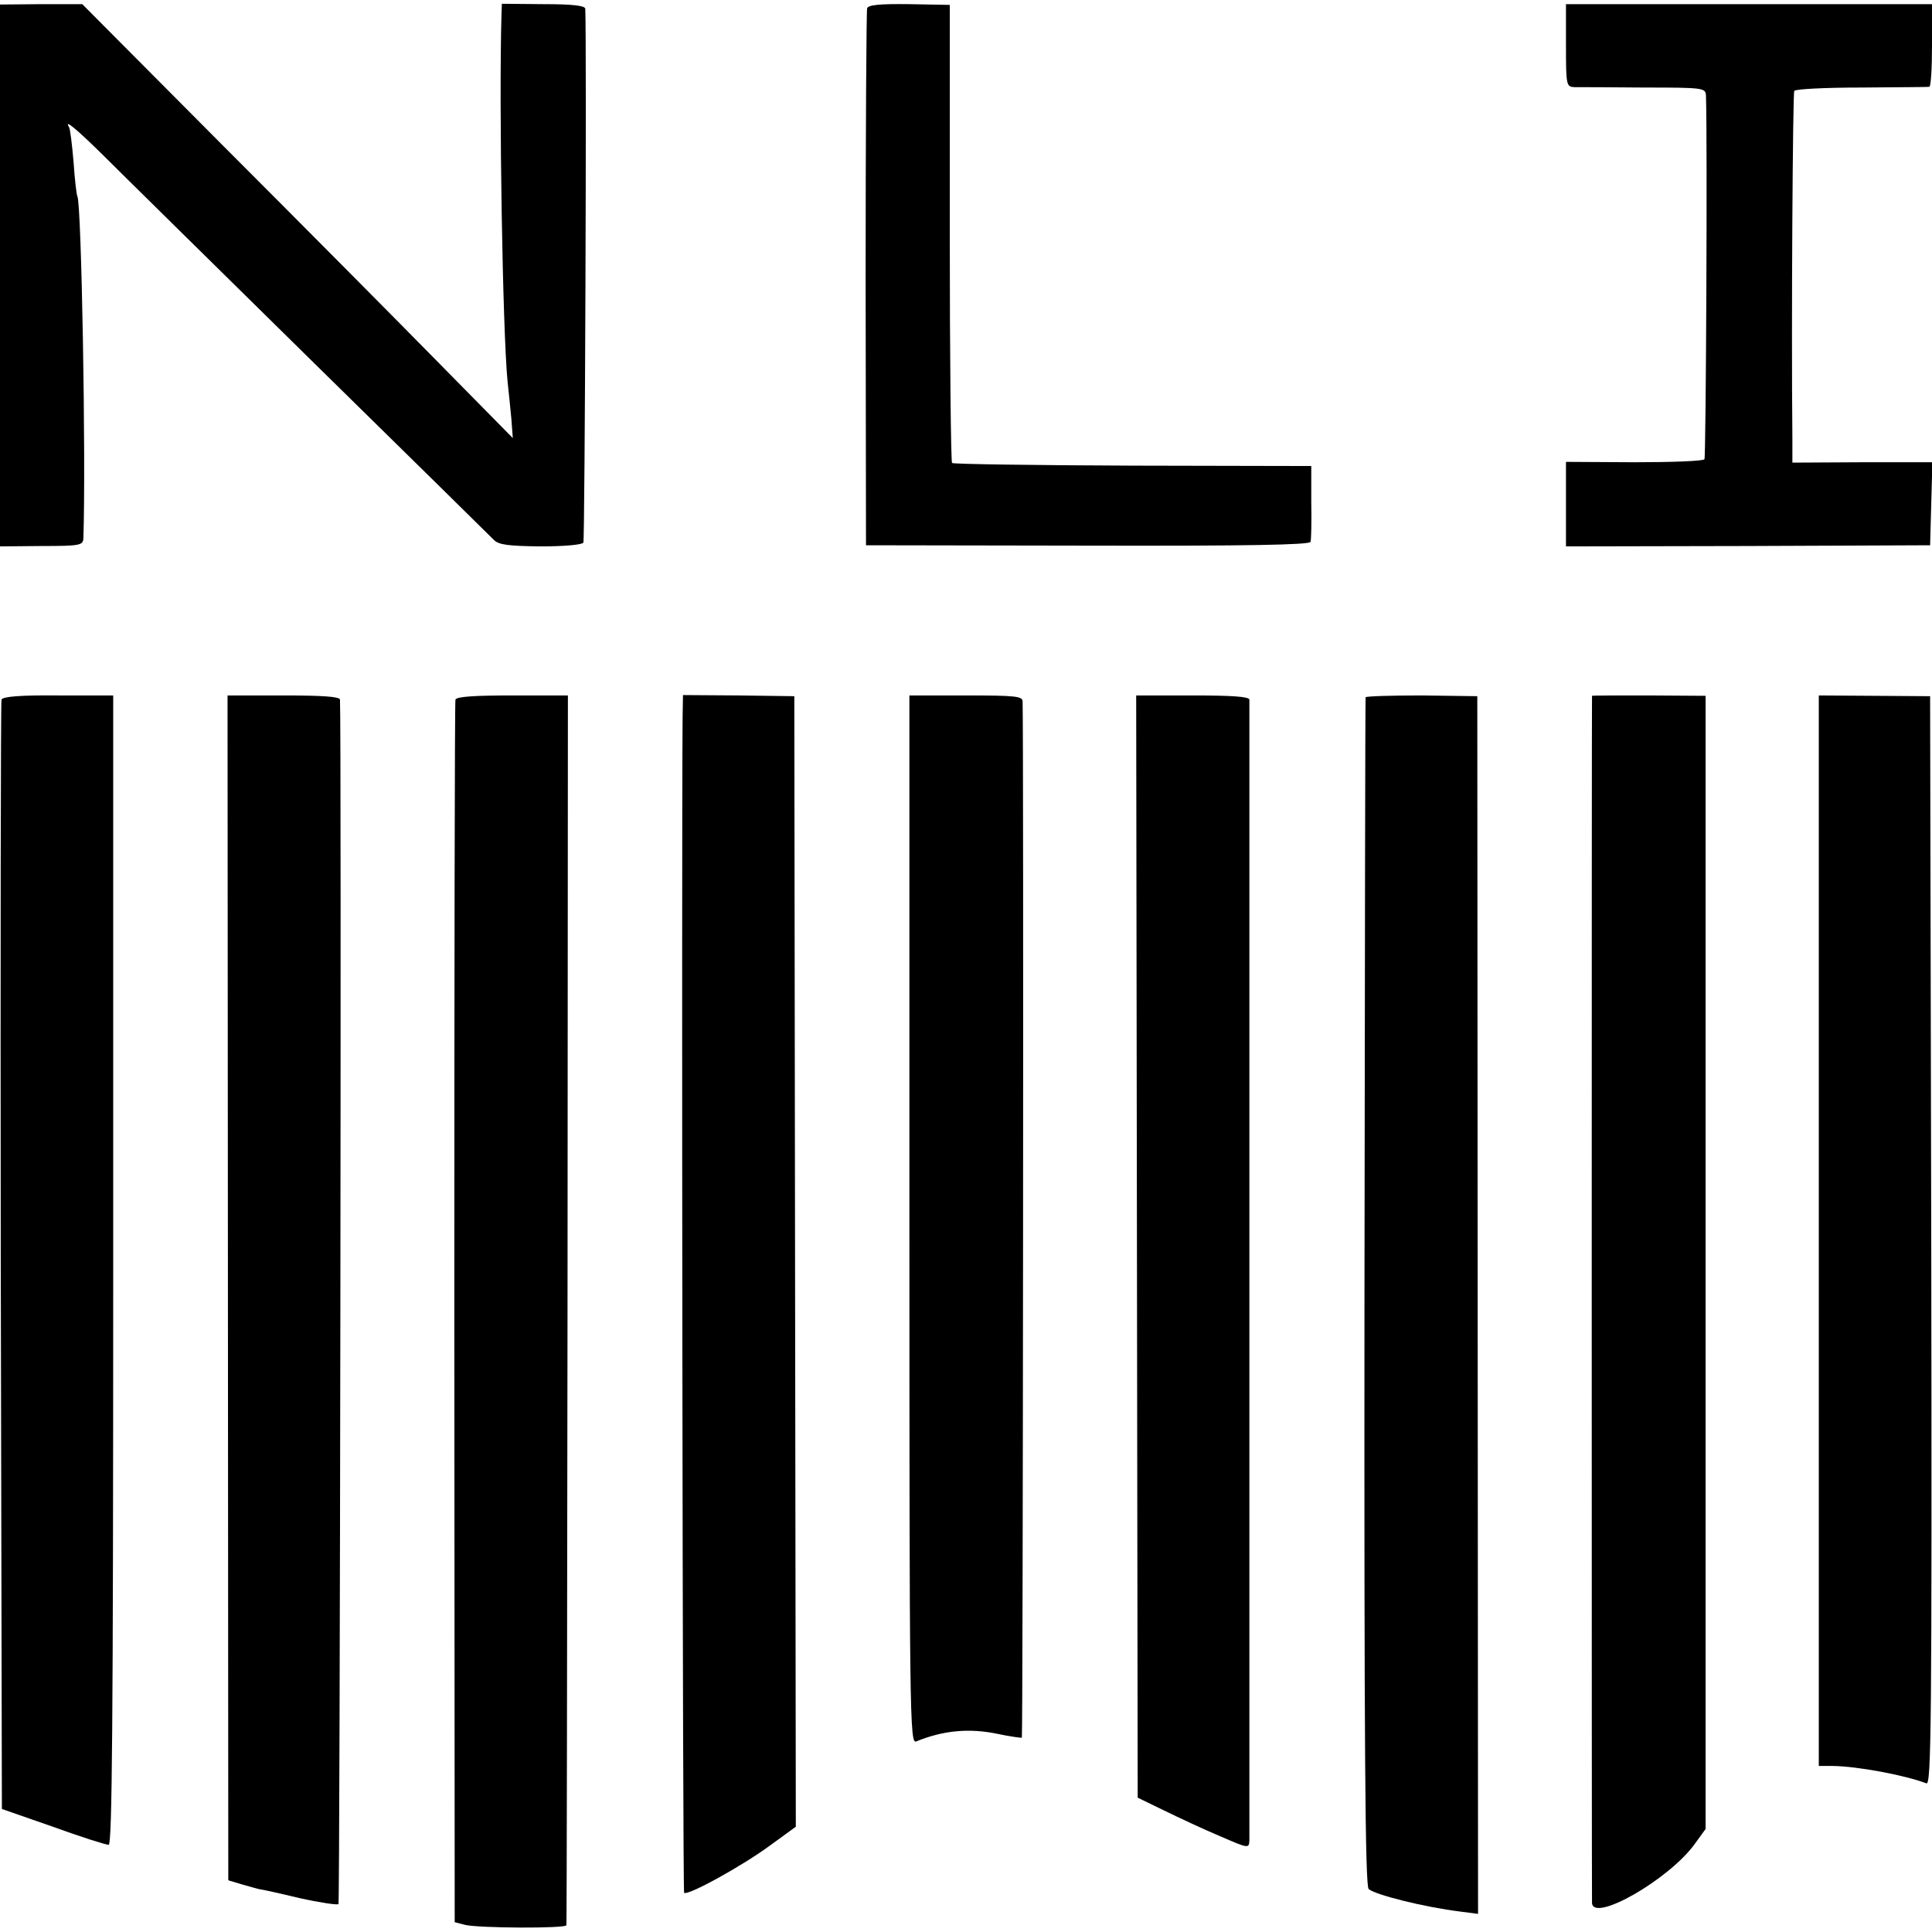
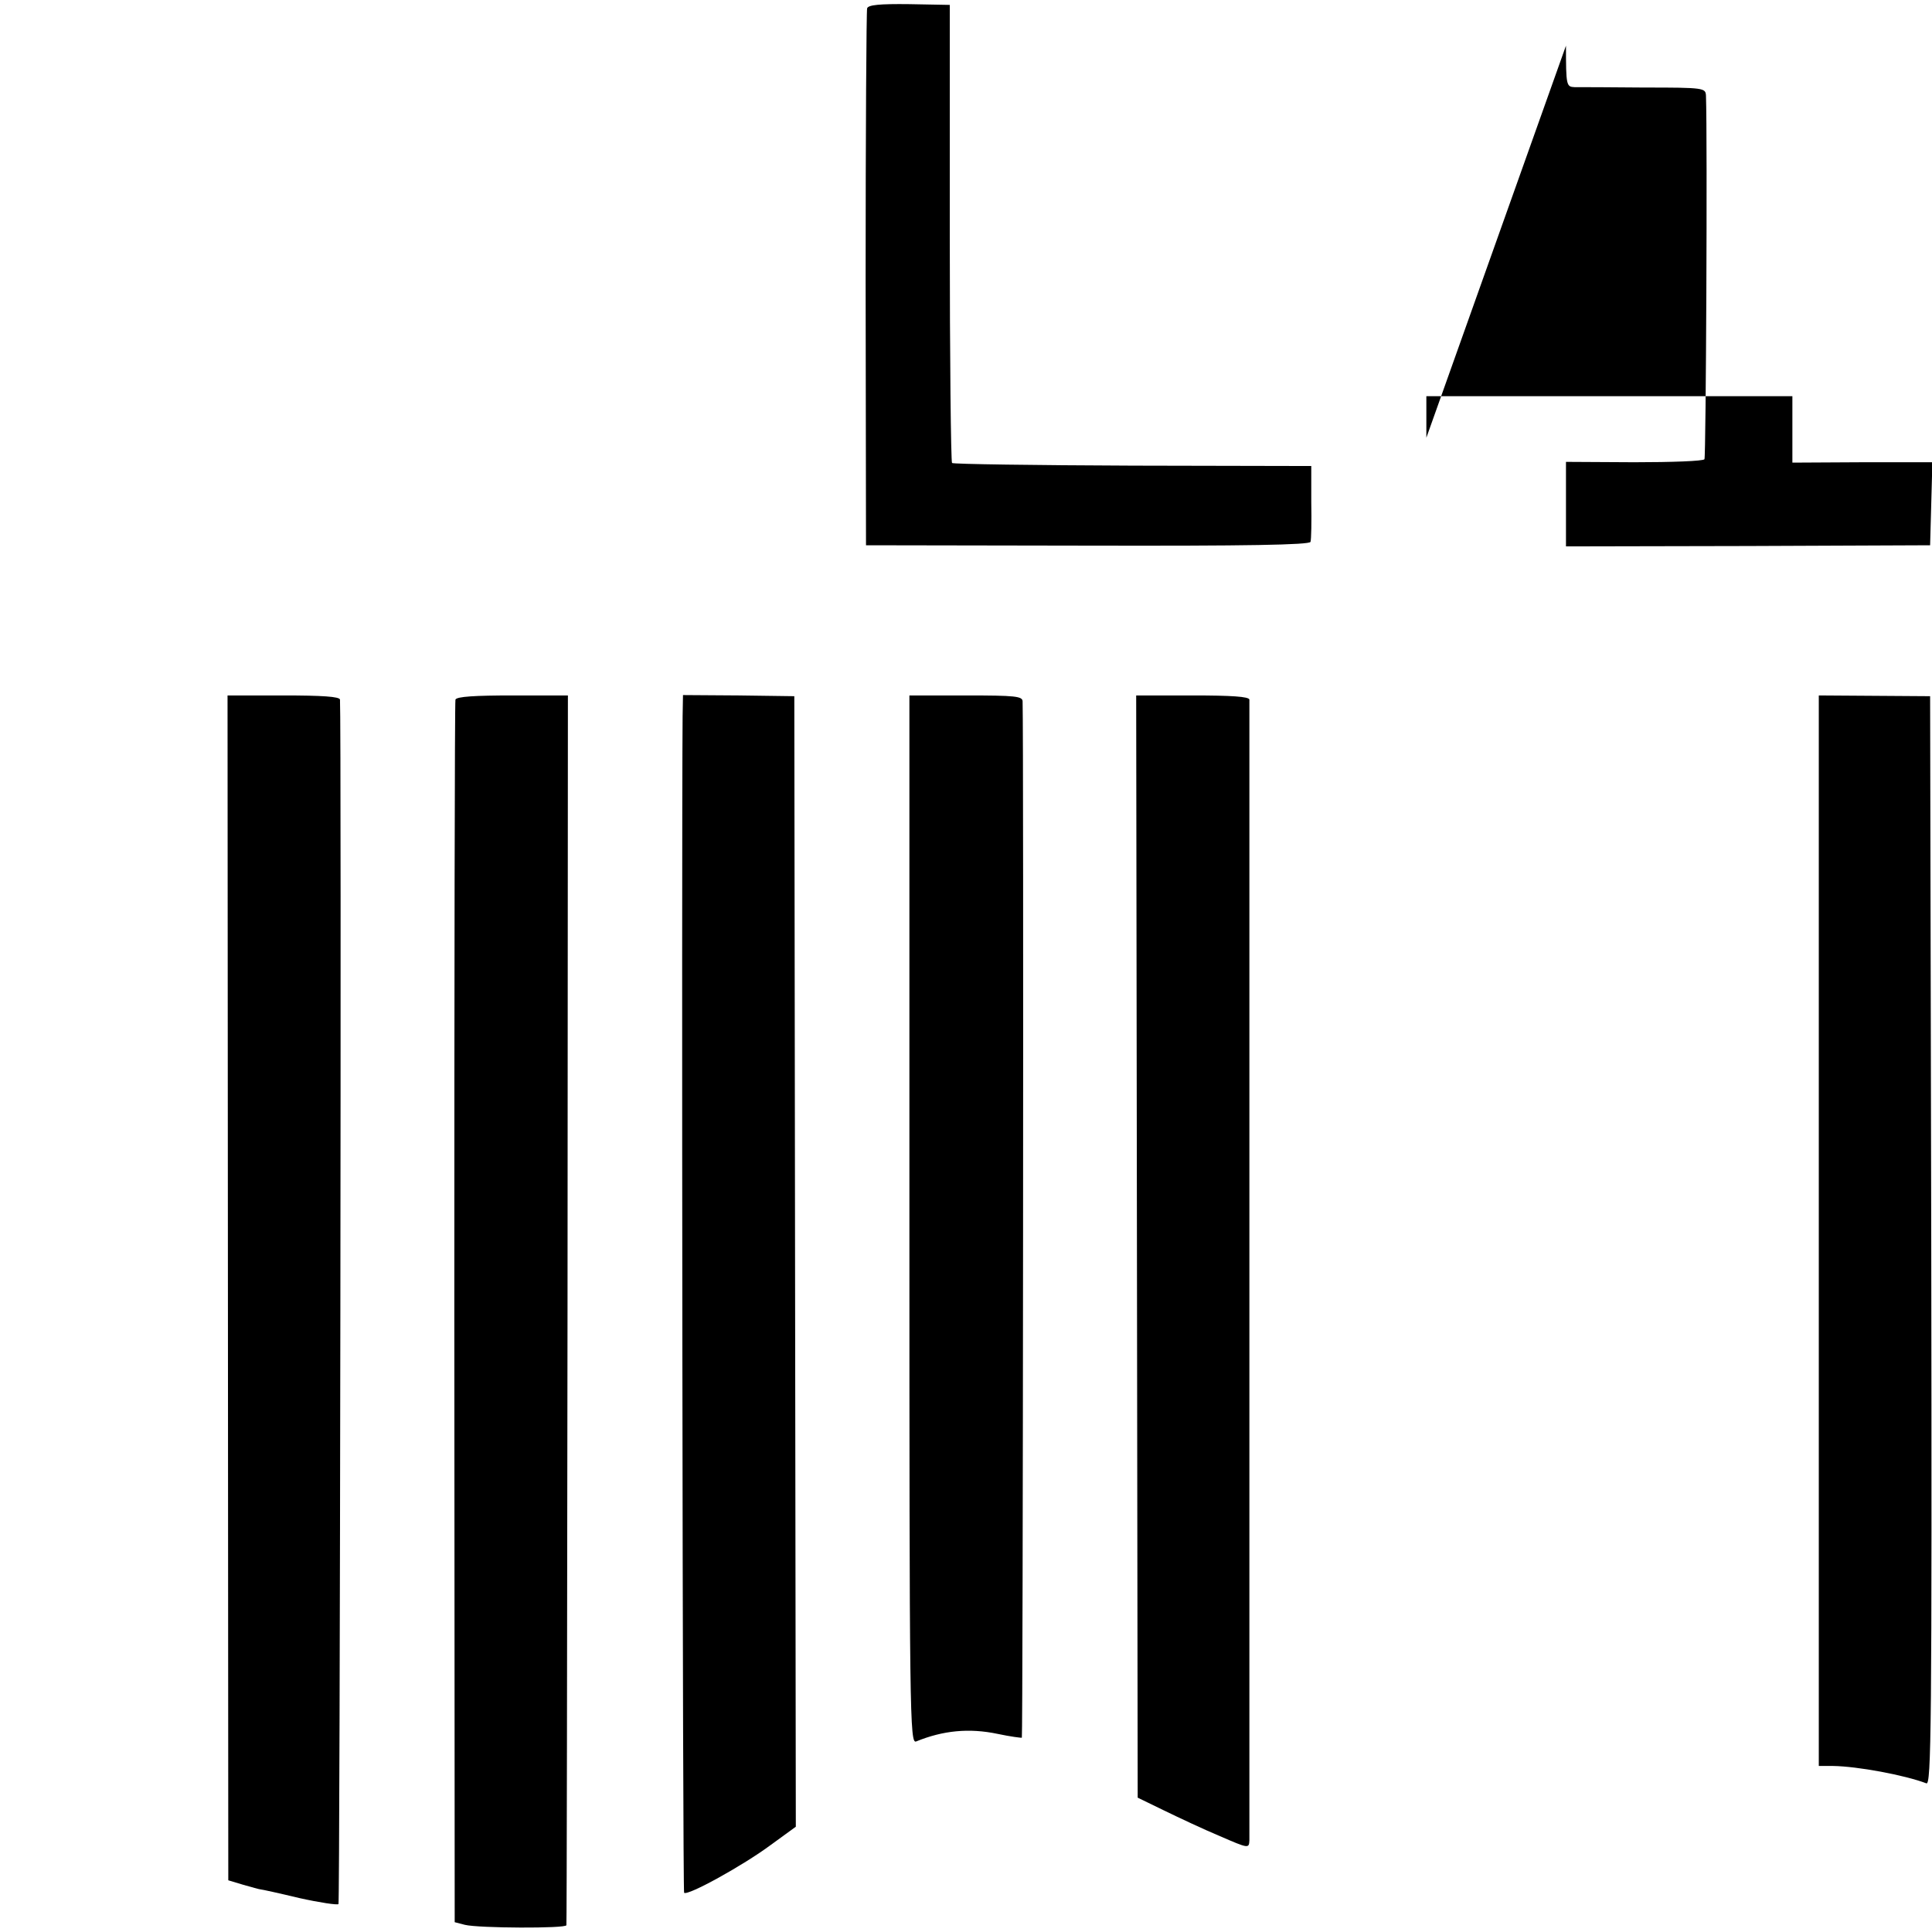
<svg xmlns="http://www.w3.org/2000/svg" version="1.0" width="512pt" height="512pt" viewBox="0 0 512 512" preserveAspectRatio="xMidYMid meet">
  <g transform="translate(0,512) scale(0.1,-0.1)" fill="#000000" stroke="none">
-     <path d="M0 4390 l0 -718 110 1 c104 0 110 2 111 21 7 210 -5 887 -16 906 -2 3 -7 44 -10 90 -4 47 -9 88 -12 93 -14 23 18 -3 91 -75 46 -46 294 -290 551 -543 258 -253 475 -467 484 -476 13 -13 39 -16 123 -17 61 0 110 4 114 10 4 7 9 1333 5 1415 -1 8 -33 12 -111 12 l-110 1 -1 -28 c-7 -238 3 -837 16 -972 3 -25 7 -69 10 -98 l4 -53 -195 198 c-107 109 -364 368 -571 575 l-375 377 -109 0 -109 -1 0 -718z" />
    <path d="M2298 5098 c-2 -7 -4 -330 -4 -718 l1 -705 587 -1 c423 -1 588 2 591 10 2 6 3 54 2 106 l0 95 -473 1 c-260 1 -475 4 -479 7 -3 4 -6 278 -6 610 l0 604 -107 2 c-79 1 -109 -2 -112 -11z" />
-     <path d="M4150 4999 c0 -106 1 -109 23 -110 12 0 95 0 185 -1 159 0 162 -1 163 -22 4 -112 0 -956 -4 -963 -3 -5 -87 -8 -186 -8 l-181 1 0 -112 0 -112 483 1 482 2 3 110 3 110 -186 0 -185 -1 0 66 c-3 304 1 913 5 919 2 5 82 9 177 9 95 1 176 1 181 2 4 0 7 49 7 109 l0 110 -485 0 -485 0 0 -110z" />
-     <path d="M4 3266 c-2 -6 -3 -670 -2 -1475 l3 -1465 135 -47 c74 -27 141 -48 148 -48 9 -1 12 310 12 1522 l0 1524 -146 0 c-100 1 -147 -3 -150 -11z" />
+     <path d="M4150 4999 c0 -106 1 -109 23 -110 12 0 95 0 185 -1 159 0 162 -1 163 -22 4 -112 0 -956 -4 -963 -3 -5 -87 -8 -186 -8 l-181 1 0 -112 0 -112 483 1 482 2 3 110 3 110 -186 0 -185 -1 0 66 l0 110 -485 0 -485 0 0 -110z" />
    <path d="M604 1707 l1 -1570 40 -12 c22 -6 42 -12 45 -12 3 0 49 -10 103 -23 54 -12 101 -19 104 -16 4 4 8 3133 4 3192 -1 8 -48 11 -150 11 l-148 0 1 -1570z" />
    <path d="M1207 3266 c-2 -6 -3 -737 -3 -1625 l1 -1615 27 -7 c36 -9 268 -10 269 -1 1 4 2 739 3 1633 l1 1626 -147 0 c-99 0 -148 -3 -151 -11z" />
    <path d="M1809 3222 c-3 -364 0 -3114 4 -3118 9 -9 156 72 230 127 l66 48 -2 1498 -2 1498 -147 2 -148 1 -1 -56z" />
    <path d="M2410 1888 c0 -1320 1 -1390 18 -1383 71 29 140 36 216 20 33 -7 63 -11 64 -10 3 3 5 2651 2 2746 0 14 -19 16 -150 16 l-150 0 0 -1389z" />
    <path d="M3013 1816 l2 -1460 70 -34 c39 -19 105 -50 148 -68 76 -33 77 -33 78 -11 0 27 0 3008 0 3023 -1 8 -48 11 -150 11 l-150 0 2 -1461z" />
-     <path d="M3619 3272 c-1 -4 -2 -713 -3 -1576 -1 -1213 2 -1572 11 -1582 16 -15 146 -48 244 -60 l46 -6 -1 1614 -1 1613 -147 2 c-82 0 -149 -2 -149 -5z" />
-     <path d="M4219 3276 c-1 -1 -1 -3176 0 -3199 3 -53 204 62 272 156 l29 40 0 1502 0 1501 -150 1 c-82 0 -150 0 -151 -1z" />
    <path d="M4820 1859 l0 -1419 38 0 c65 -1 189 -24 247 -46 13 -6 15 143 13 1437 l-3 1444 -147 1 -148 1 0 -1418z" />
  </g>
</svg>